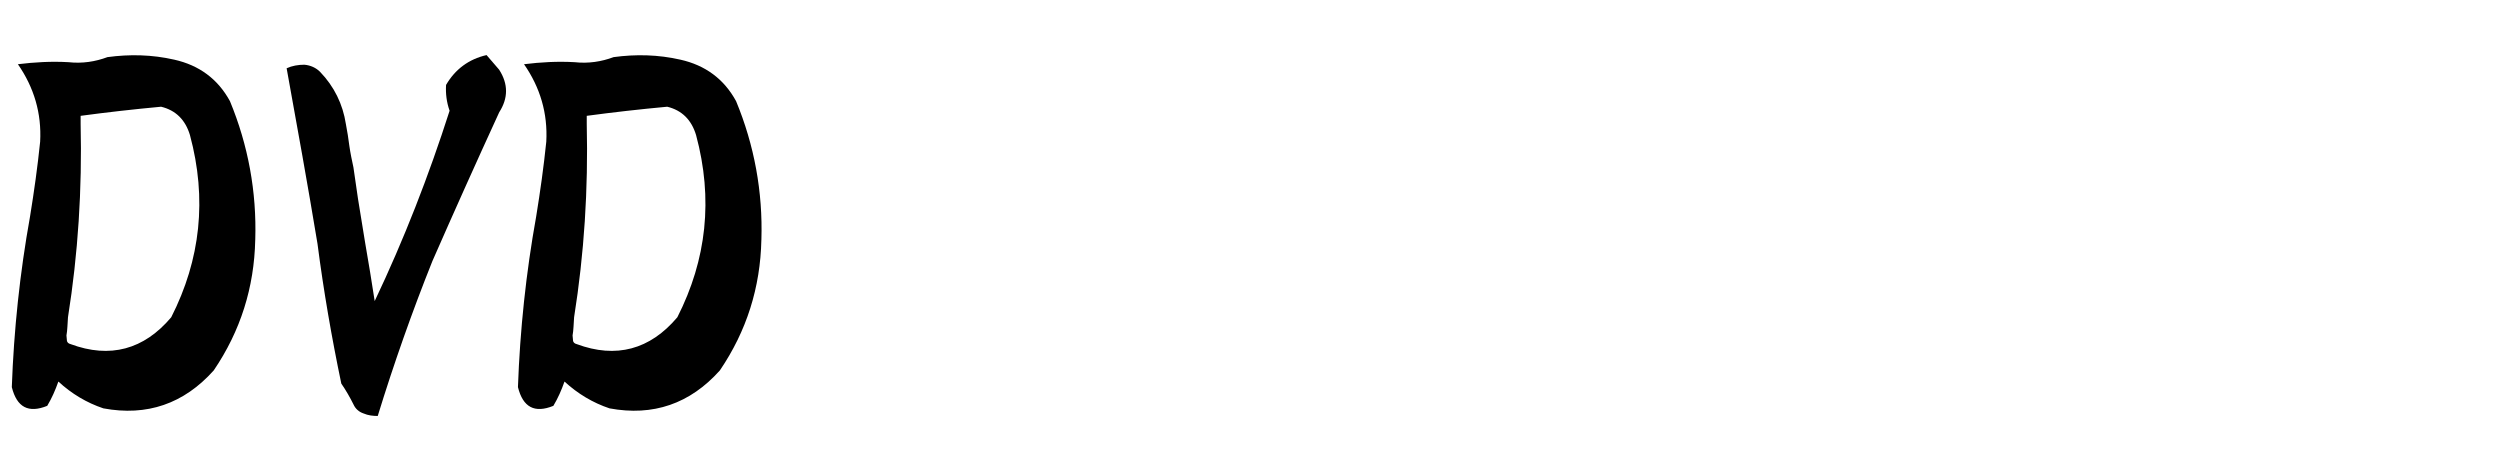
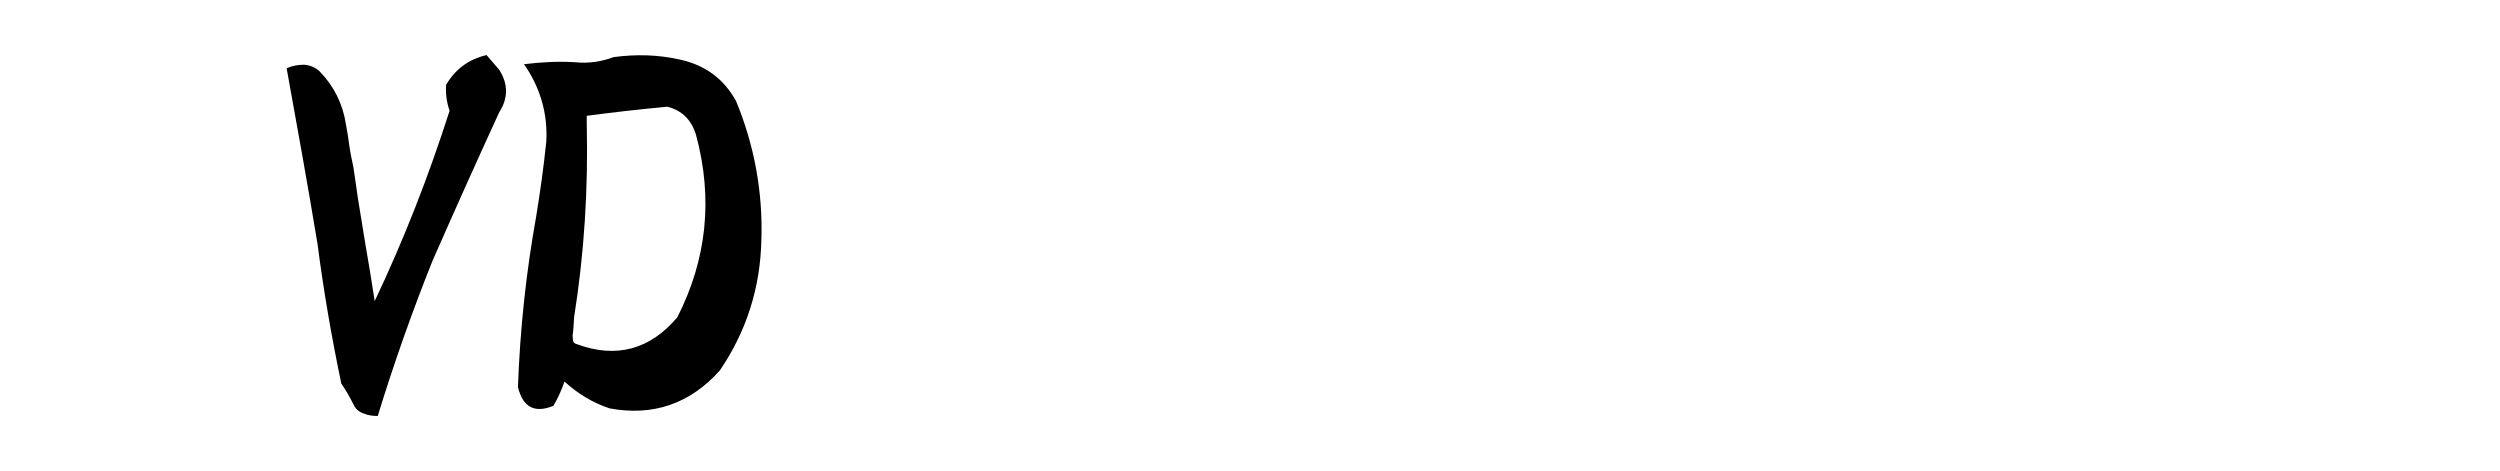
<svg xmlns="http://www.w3.org/2000/svg" id="_レイヤー_2" data-name="レイヤー 2" version="1.1" viewBox="0 0 1279 241">
  <defs>
    <style>
      .cls-1 {
        fill: #000;
        stroke-width: 0px;
      }

      .cls-2 {
        filter: url(#outer-glow-30);
      }
    </style>
    <filter id="outer-glow-30" filterUnits="userSpaceOnUse">
      <feOffset dx="0" dy="0" />
      <feGaussianBlur result="blur" stdDeviation="2.3" />
      <feFlood flood-color="#000" flood-opacity=".75" />
      <feComposite in2="blur" operator="in" />
      <feComposite in="SourceGraphic" />
    </filter>
  </defs>
  <g class="cls-2">
-     <path class="cls-1" d="M130.58,122.7c-.52,24.34-7.51,46.61-21.23,66.8-15.28,17.09-34.18,23.56-56.45,19.42-8.54-2.85-16.31-7.51-23.04-13.72-1.55,4.4-3.37,8.54-5.7,12.43-9.58,3.88-15.54.78-18.12-9.58,1.04-29.26,4.14-58.52,9.32-87.26,2.07-12.69,3.88-25.63,5.18-38.32.78-14.5-3.11-27.7-11.39-39.62,8.54-1.04,17.09-1.55,25.89-1.04,6.99.78,13.72-.26,19.94-2.59,11.39-1.55,22.79-1.29,34.18,1.3,12.69,2.85,22.27,9.84,28.48,21.23,9.32,22.53,13.72,46.35,12.95,70.95ZM97.18,69.1c-2.33-7.77-7.25-12.69-14.76-14.5-13.98,1.29-27.71,2.85-41.17,4.66v4.14c.78,33.4-1.29,66.29-6.47,98.91-.26,3.37-.26,6.47-.78,9.32,0,1.04.26,1.81.26,2.85.26.78.78,1.29,1.81,1.55,20.2,7.51,37.55,2.85,51.53-13.72,15.02-29.52,18.38-60.59,9.58-93.21Z" />
    <path class="cls-1" d="M255.39,35.7c4.66,7.25,4.66,14.5,0,21.75-11.65,25.38-23.05,50.75-34.18,76.13-10.36,25.89-19.68,52.3-27.96,79.23-2.33,0-4.92-.26-7.25-1.29-2.33-.78-4.14-2.33-5.18-4.66-1.81-3.63-3.88-7.25-6.21-10.62-4.92-23.56-9.06-47.38-12.17-71.47-4.92-29.78-10.36-59.81-15.8-89.85,2.85-1.29,5.96-1.81,9.06-1.81,3.11.26,5.96,1.55,8.03,3.63,7.25,7.51,11.65,16.57,13.21,26.67.78,3.88,1.29,7.51,1.81,11.39.52,3.63,1.29,7.25,2.07,10.87.78,5.44,1.55,10.62,2.33,16.05l3.62,22.27c1.81,10.1,3.37,20.2,4.92,30.04,15.02-31.59,27.71-64.22,38.32-97.36-1.55-4.4-2.07-8.8-1.81-13.21,4.66-8.03,11.65-13.21,20.72-15.28l6.47,7.51Z" />
    <path class="cls-1" d="M389.52,122.7c-.52,24.34-7.51,46.61-21.23,66.8-15.28,17.09-34.18,23.56-56.45,19.42-8.54-2.85-16.31-7.51-23.04-13.72-1.55,4.4-3.37,8.54-5.7,12.43-9.58,3.88-15.54.78-18.12-9.58,1.04-29.26,4.14-58.52,9.32-87.26,2.07-12.69,3.88-25.63,5.18-38.32.78-14.5-3.11-27.7-11.39-39.62,8.54-1.04,17.09-1.55,25.89-1.04,6.99.78,13.72-.26,19.94-2.59,11.39-1.55,22.79-1.29,34.18,1.3,12.69,2.85,22.27,9.84,28.48,21.23,9.32,22.53,13.72,46.35,12.95,70.95ZM356.11,69.1c-2.33-7.77-7.25-12.69-14.76-14.5-13.98,1.29-27.71,2.85-41.17,4.66v4.14c.78,33.4-1.29,66.29-6.47,98.91-.26,3.37-.26,6.47-.78,9.32,0,1.04.26,1.81.26,2.85.26.78.78,1.29,1.81,1.55,20.2,7.51,37.55,2.85,51.53-13.72,15.02-29.52,18.38-60.59,9.58-93.21Z" />
  </g>
</svg>